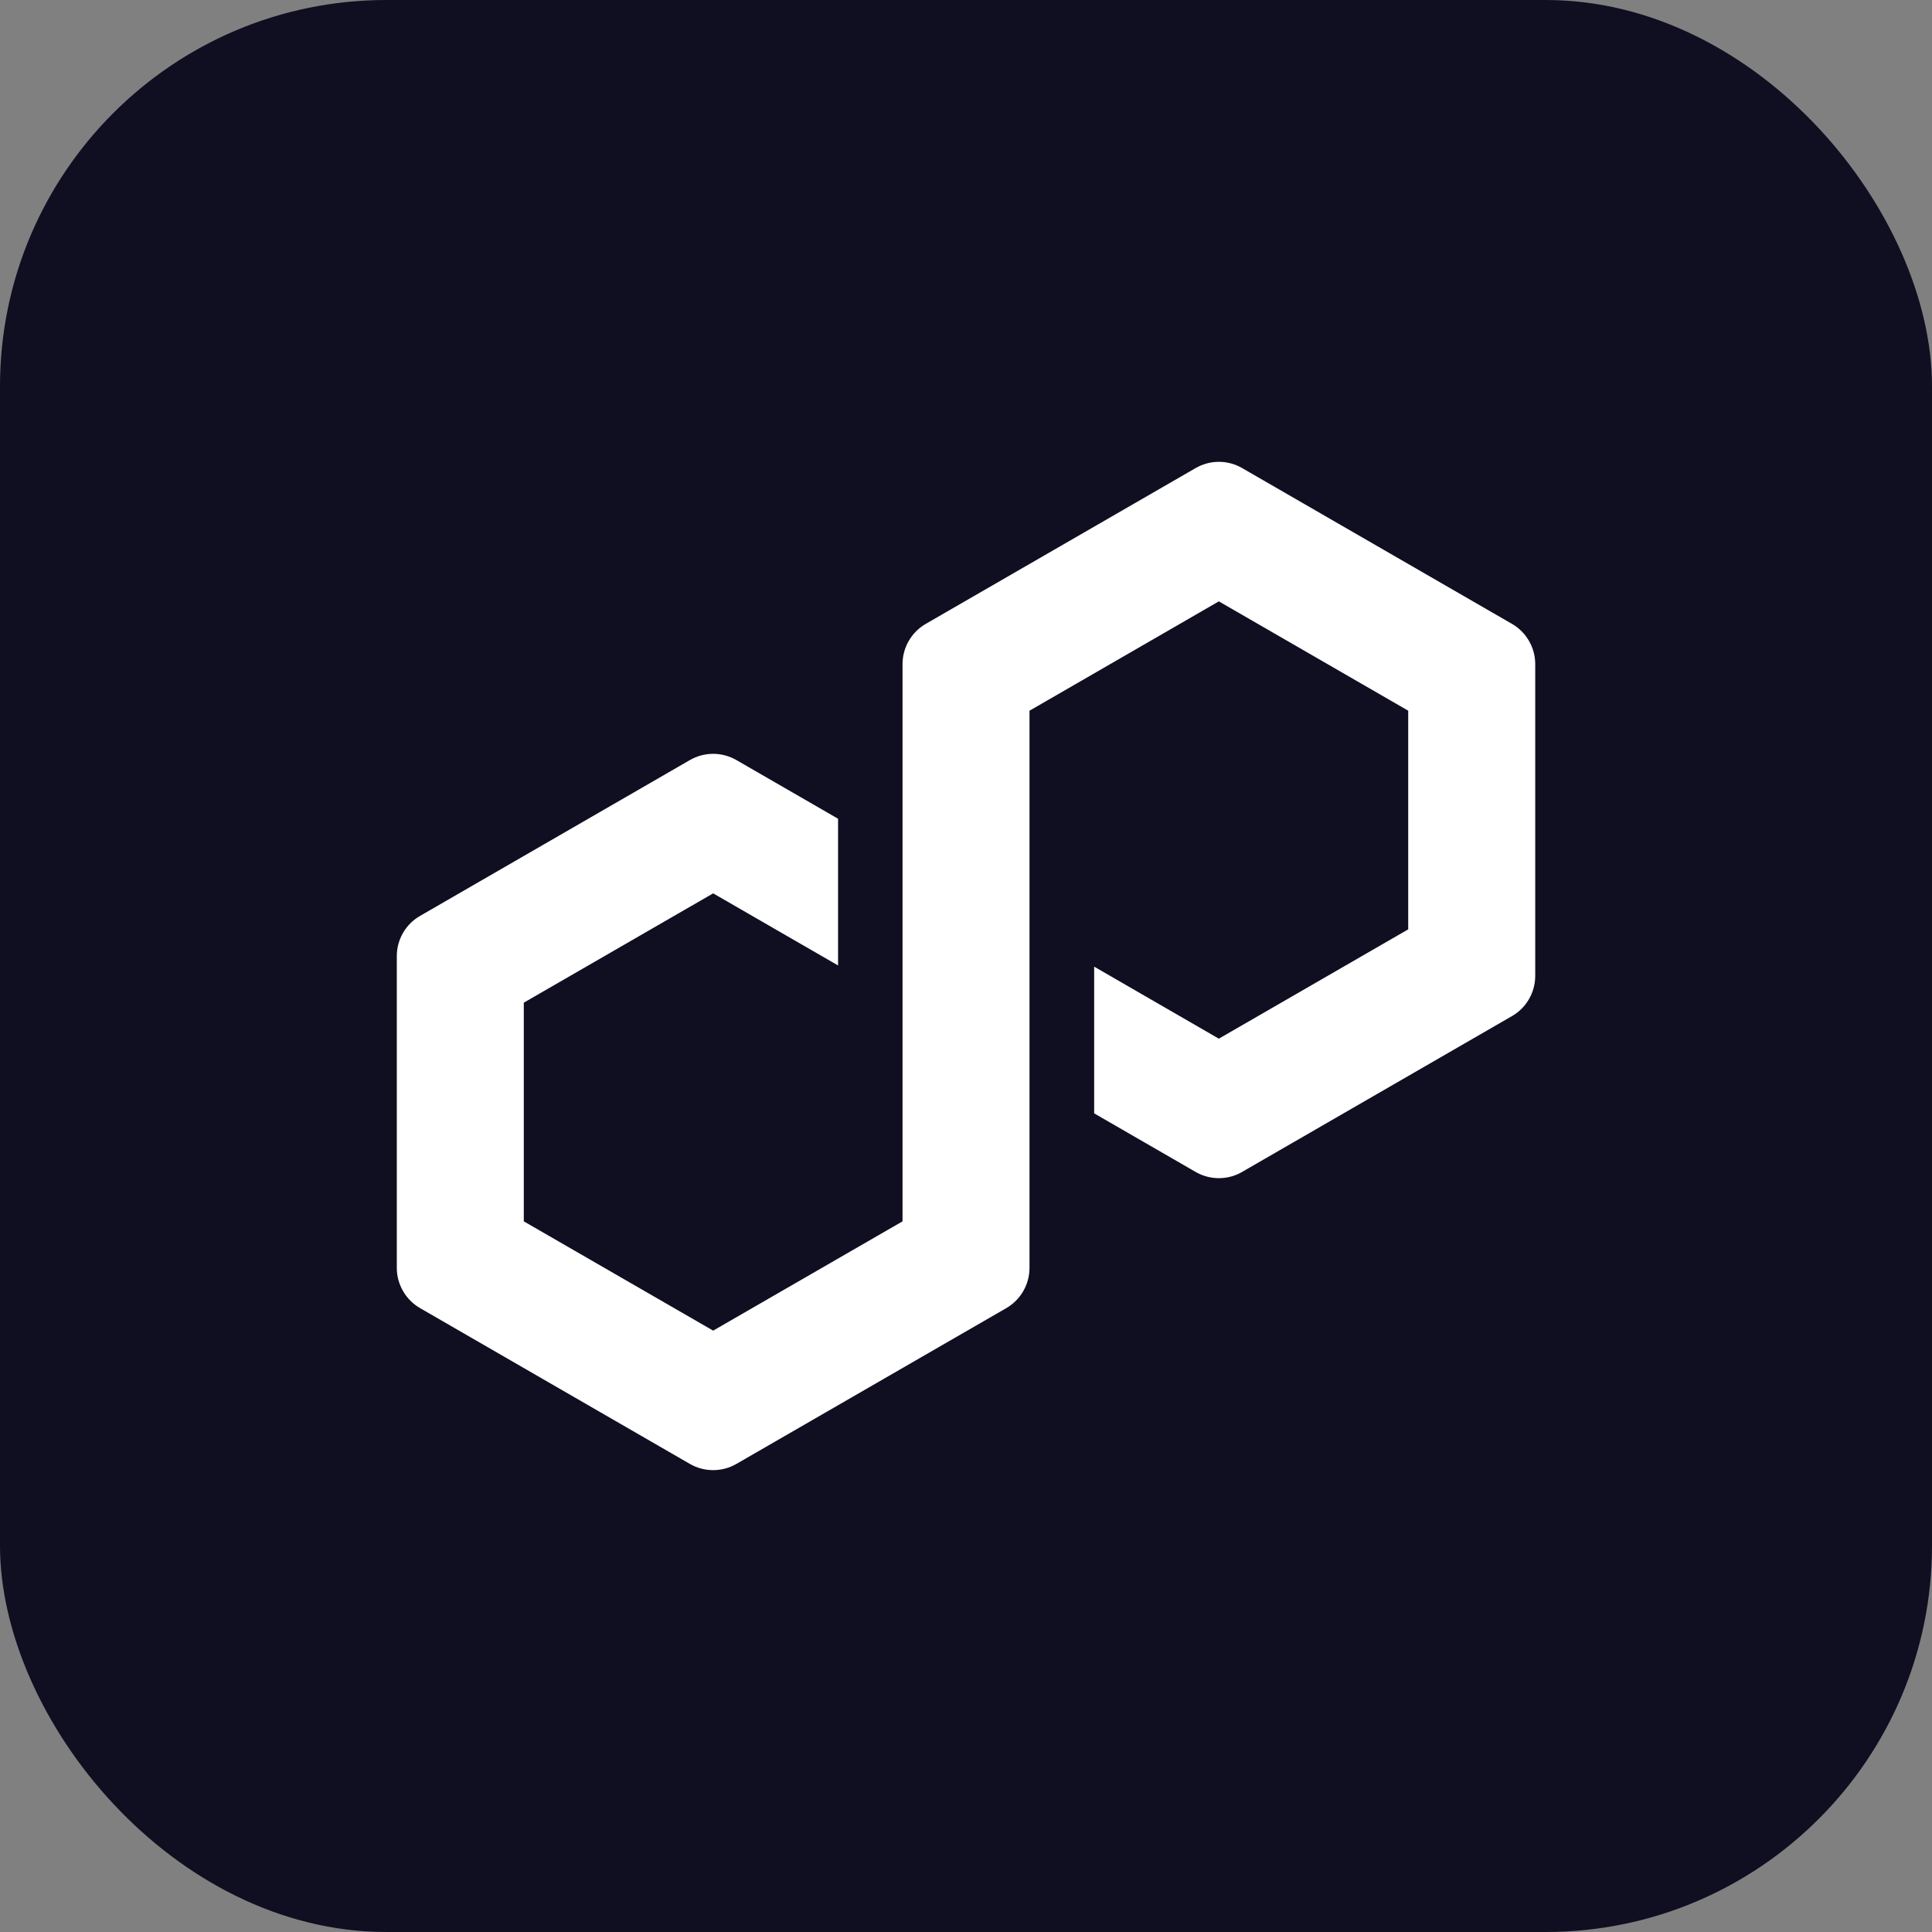
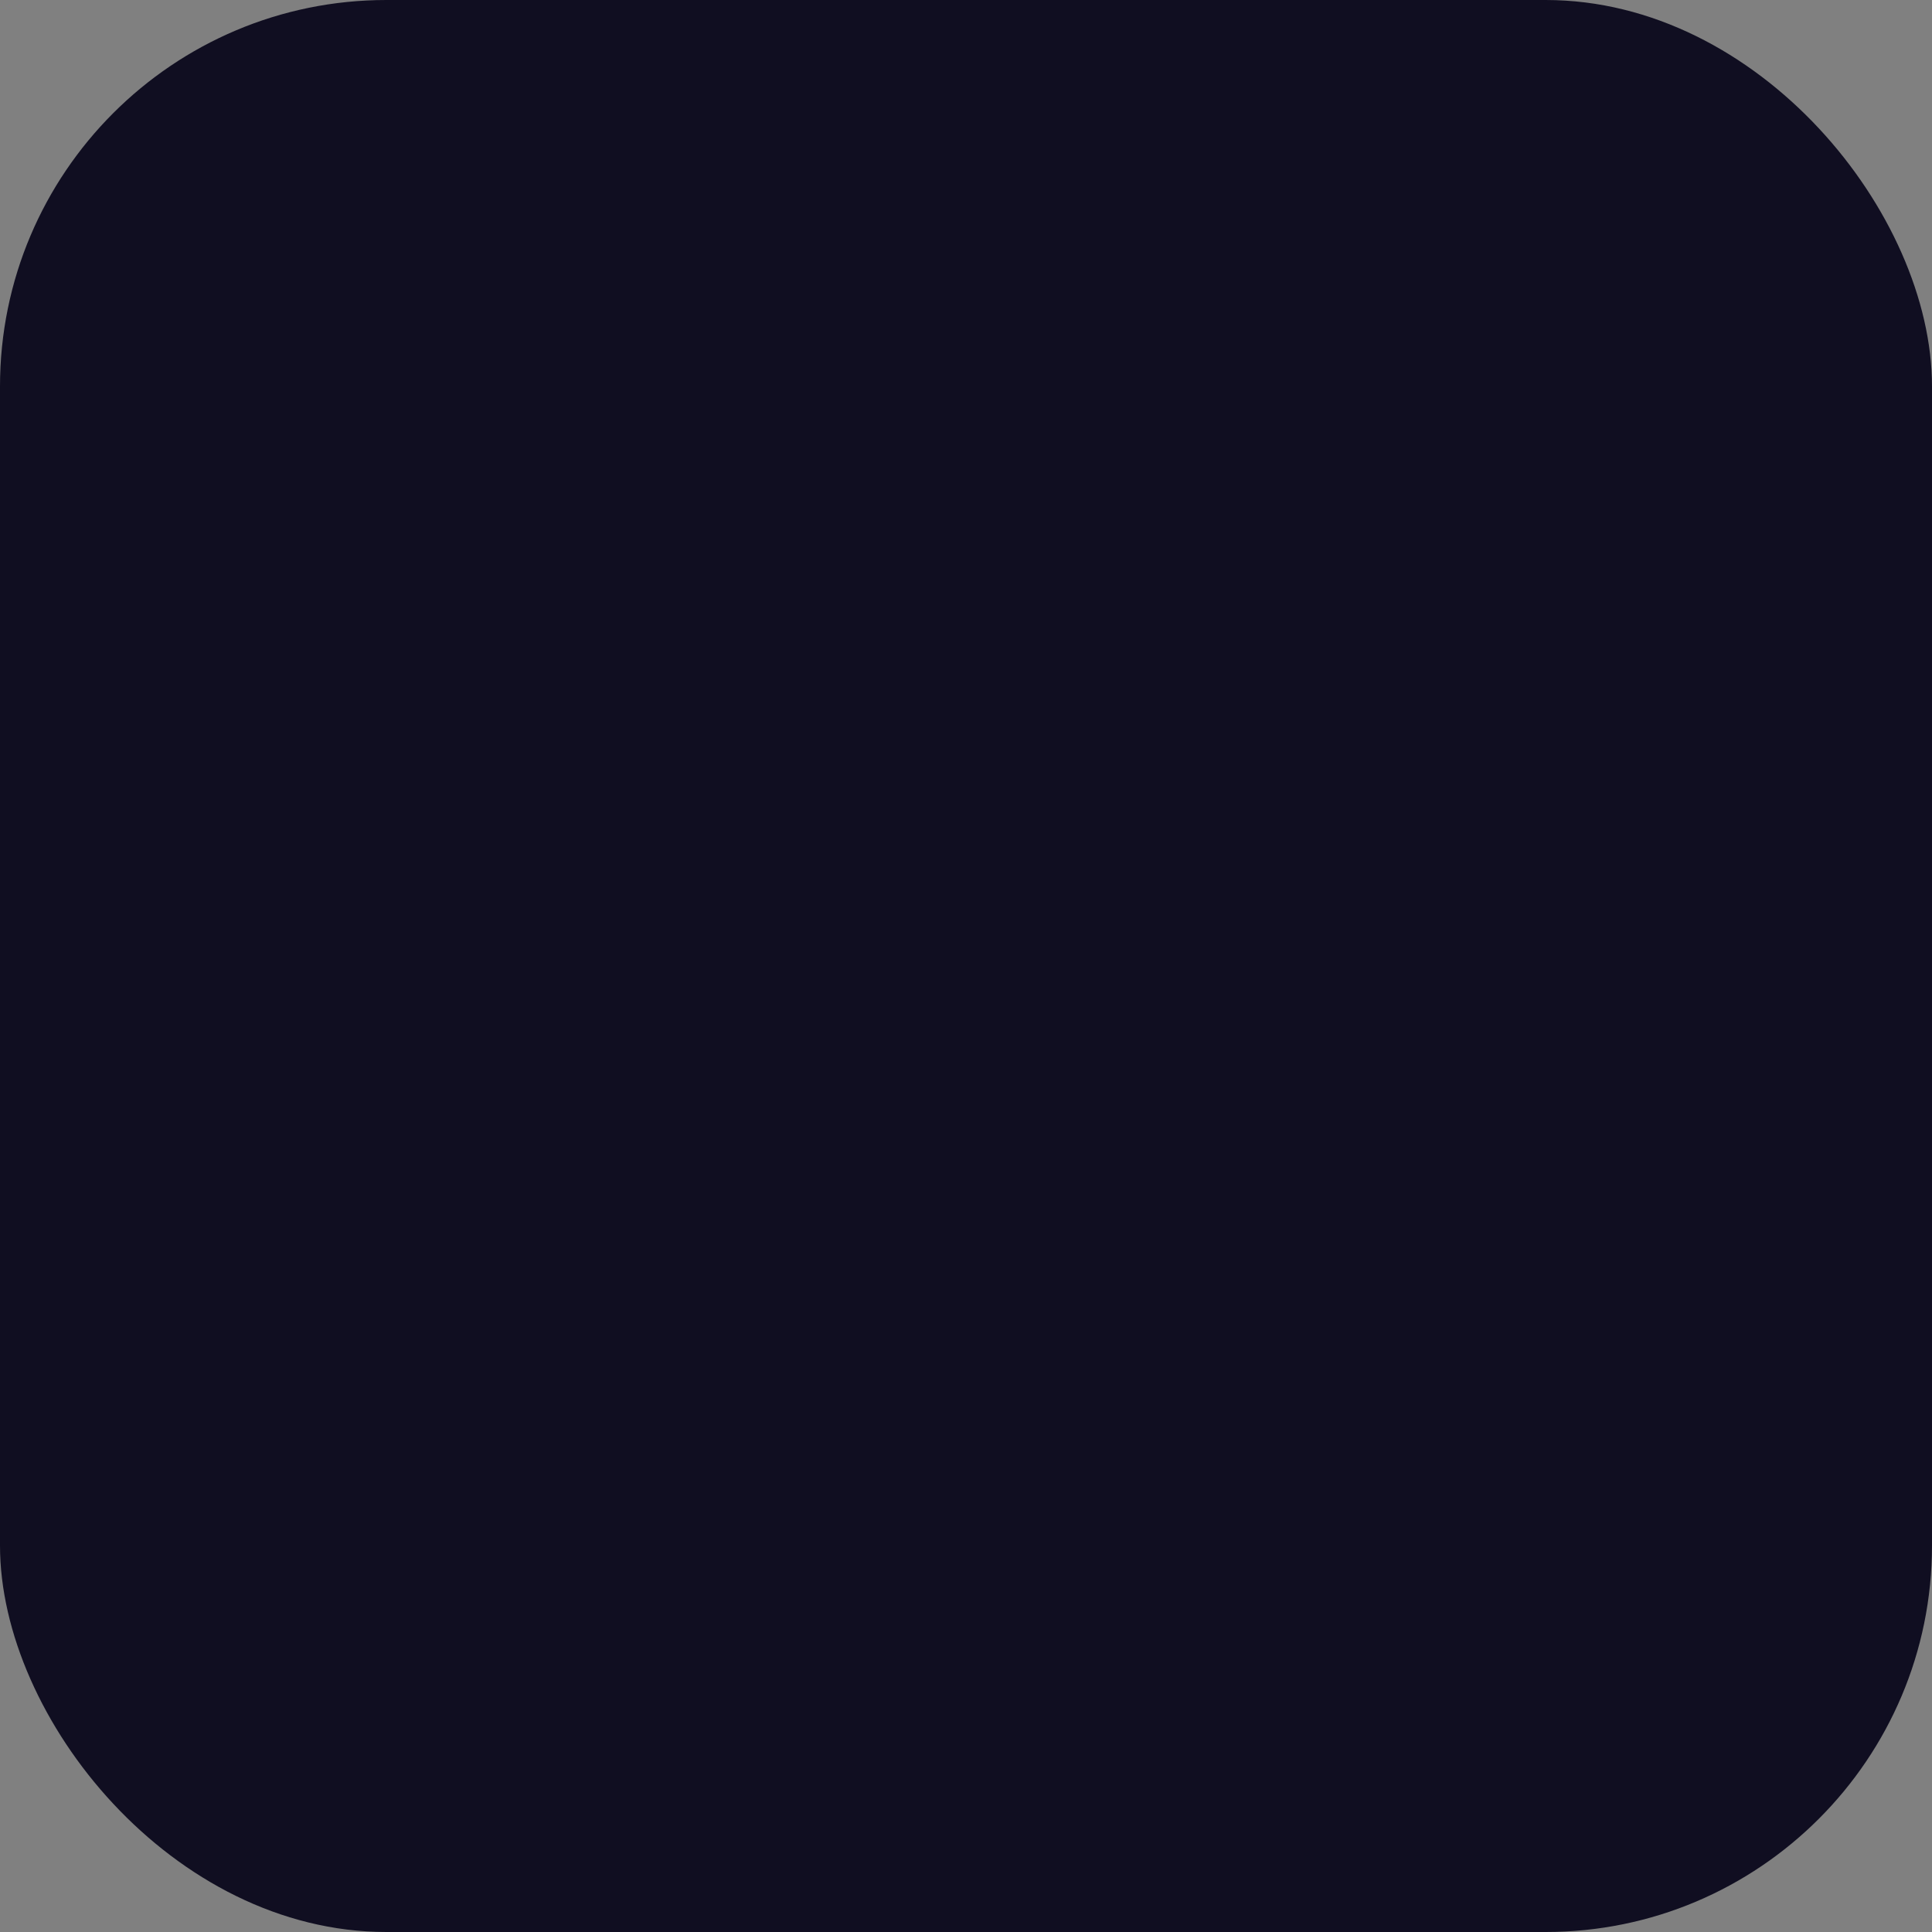
<svg xmlns="http://www.w3.org/2000/svg" width="60" height="60" viewBox="0 0 60 60" fill="none">
  <rect x="0" y="0" width="60" height="60" fill="#808080" stroke="none" />
  <rect width="60" height="60" rx="12" fill="#100E21" />
-   <path d="M38.573 36.396L46.959 31.554C47.403 31.297 47.678 30.82 47.678 30.307V20.624C47.678 20.112 47.402 19.634 46.959 19.377L38.573 14.535C38.129 14.278 37.578 14.279 37.134 14.535L28.747 19.377C28.303 19.634 28.029 20.112 28.029 20.624V37.93L22.148 41.324L16.267 37.93V31.139L22.148 27.744L26.027 29.983V25.427L22.867 23.603C22.649 23.478 22.4 23.411 22.147 23.411C21.894 23.411 21.644 23.478 21.428 23.603L13.042 28.446C12.598 28.702 12.323 29.179 12.323 29.692V39.376C12.323 39.888 12.599 40.366 13.042 40.623L21.428 45.465C21.871 45.72 22.423 45.72 22.867 45.465L31.253 40.624C31.697 40.367 31.972 39.889 31.972 39.377V22.071L32.078 22.011L37.852 18.676L43.733 22.071V28.862L37.852 32.257L33.98 30.02V34.576L37.134 36.397C37.578 36.653 38.129 36.653 38.573 36.397V36.396Z" fill="white" />
</svg>